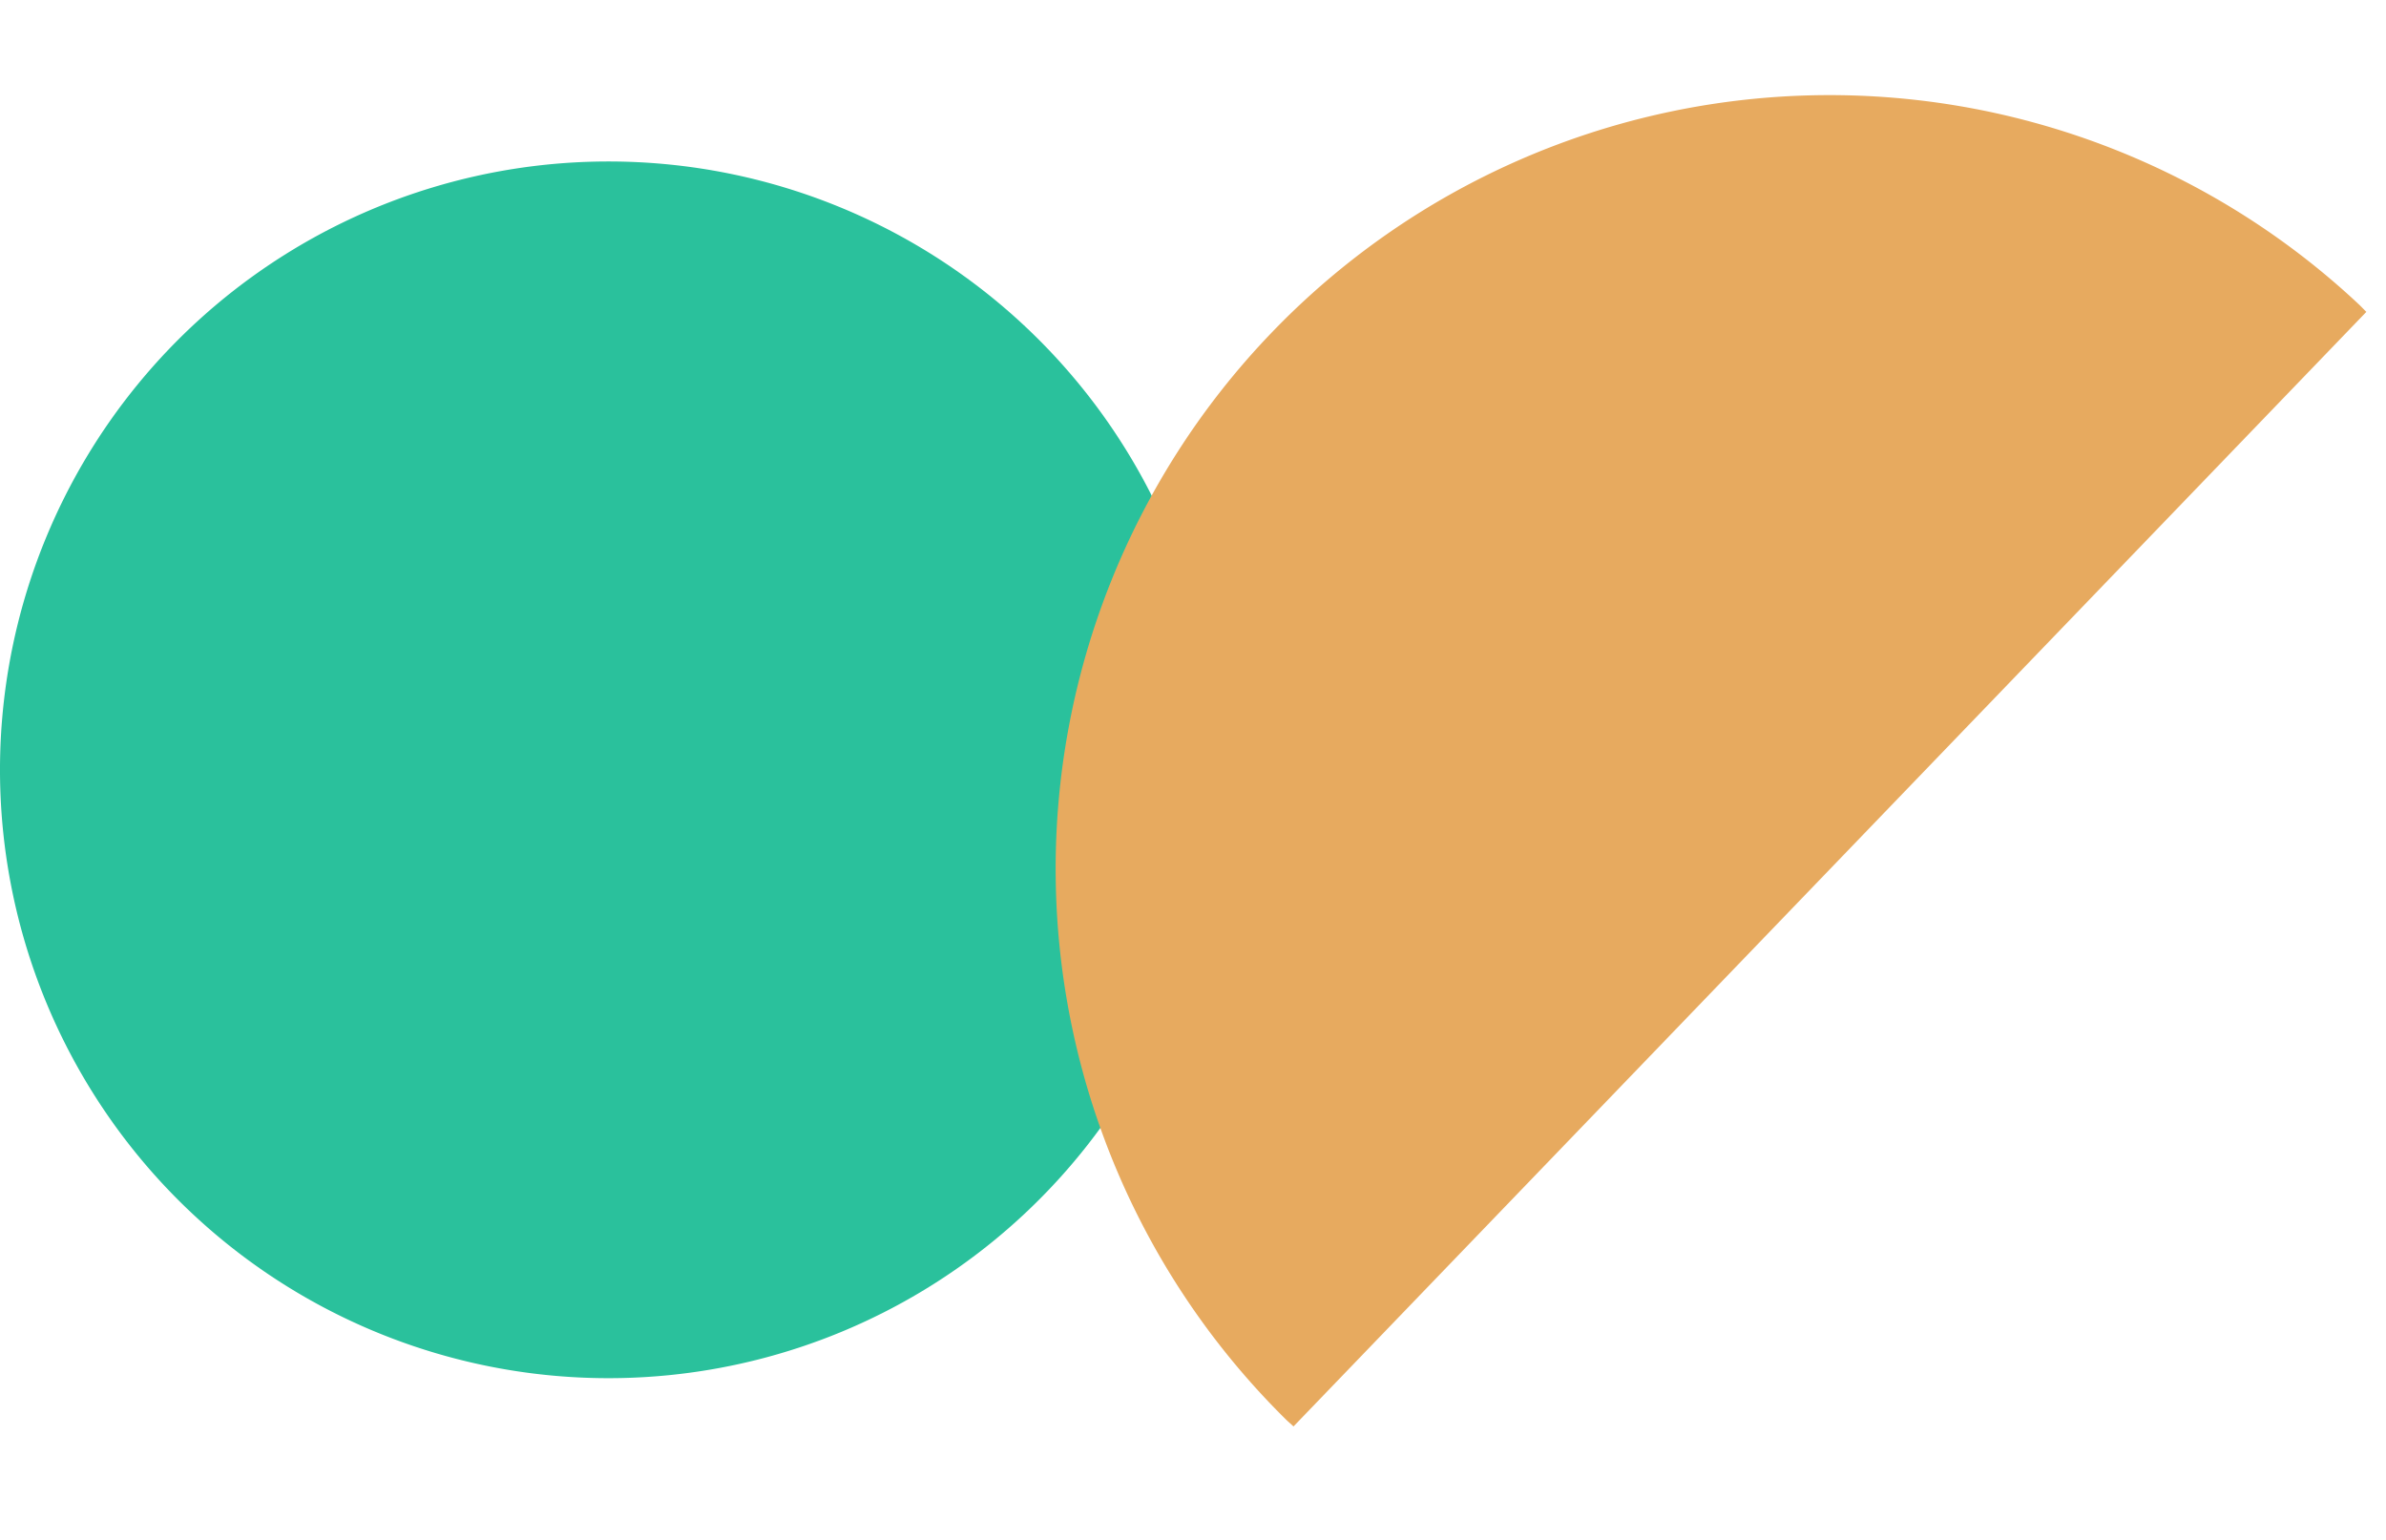
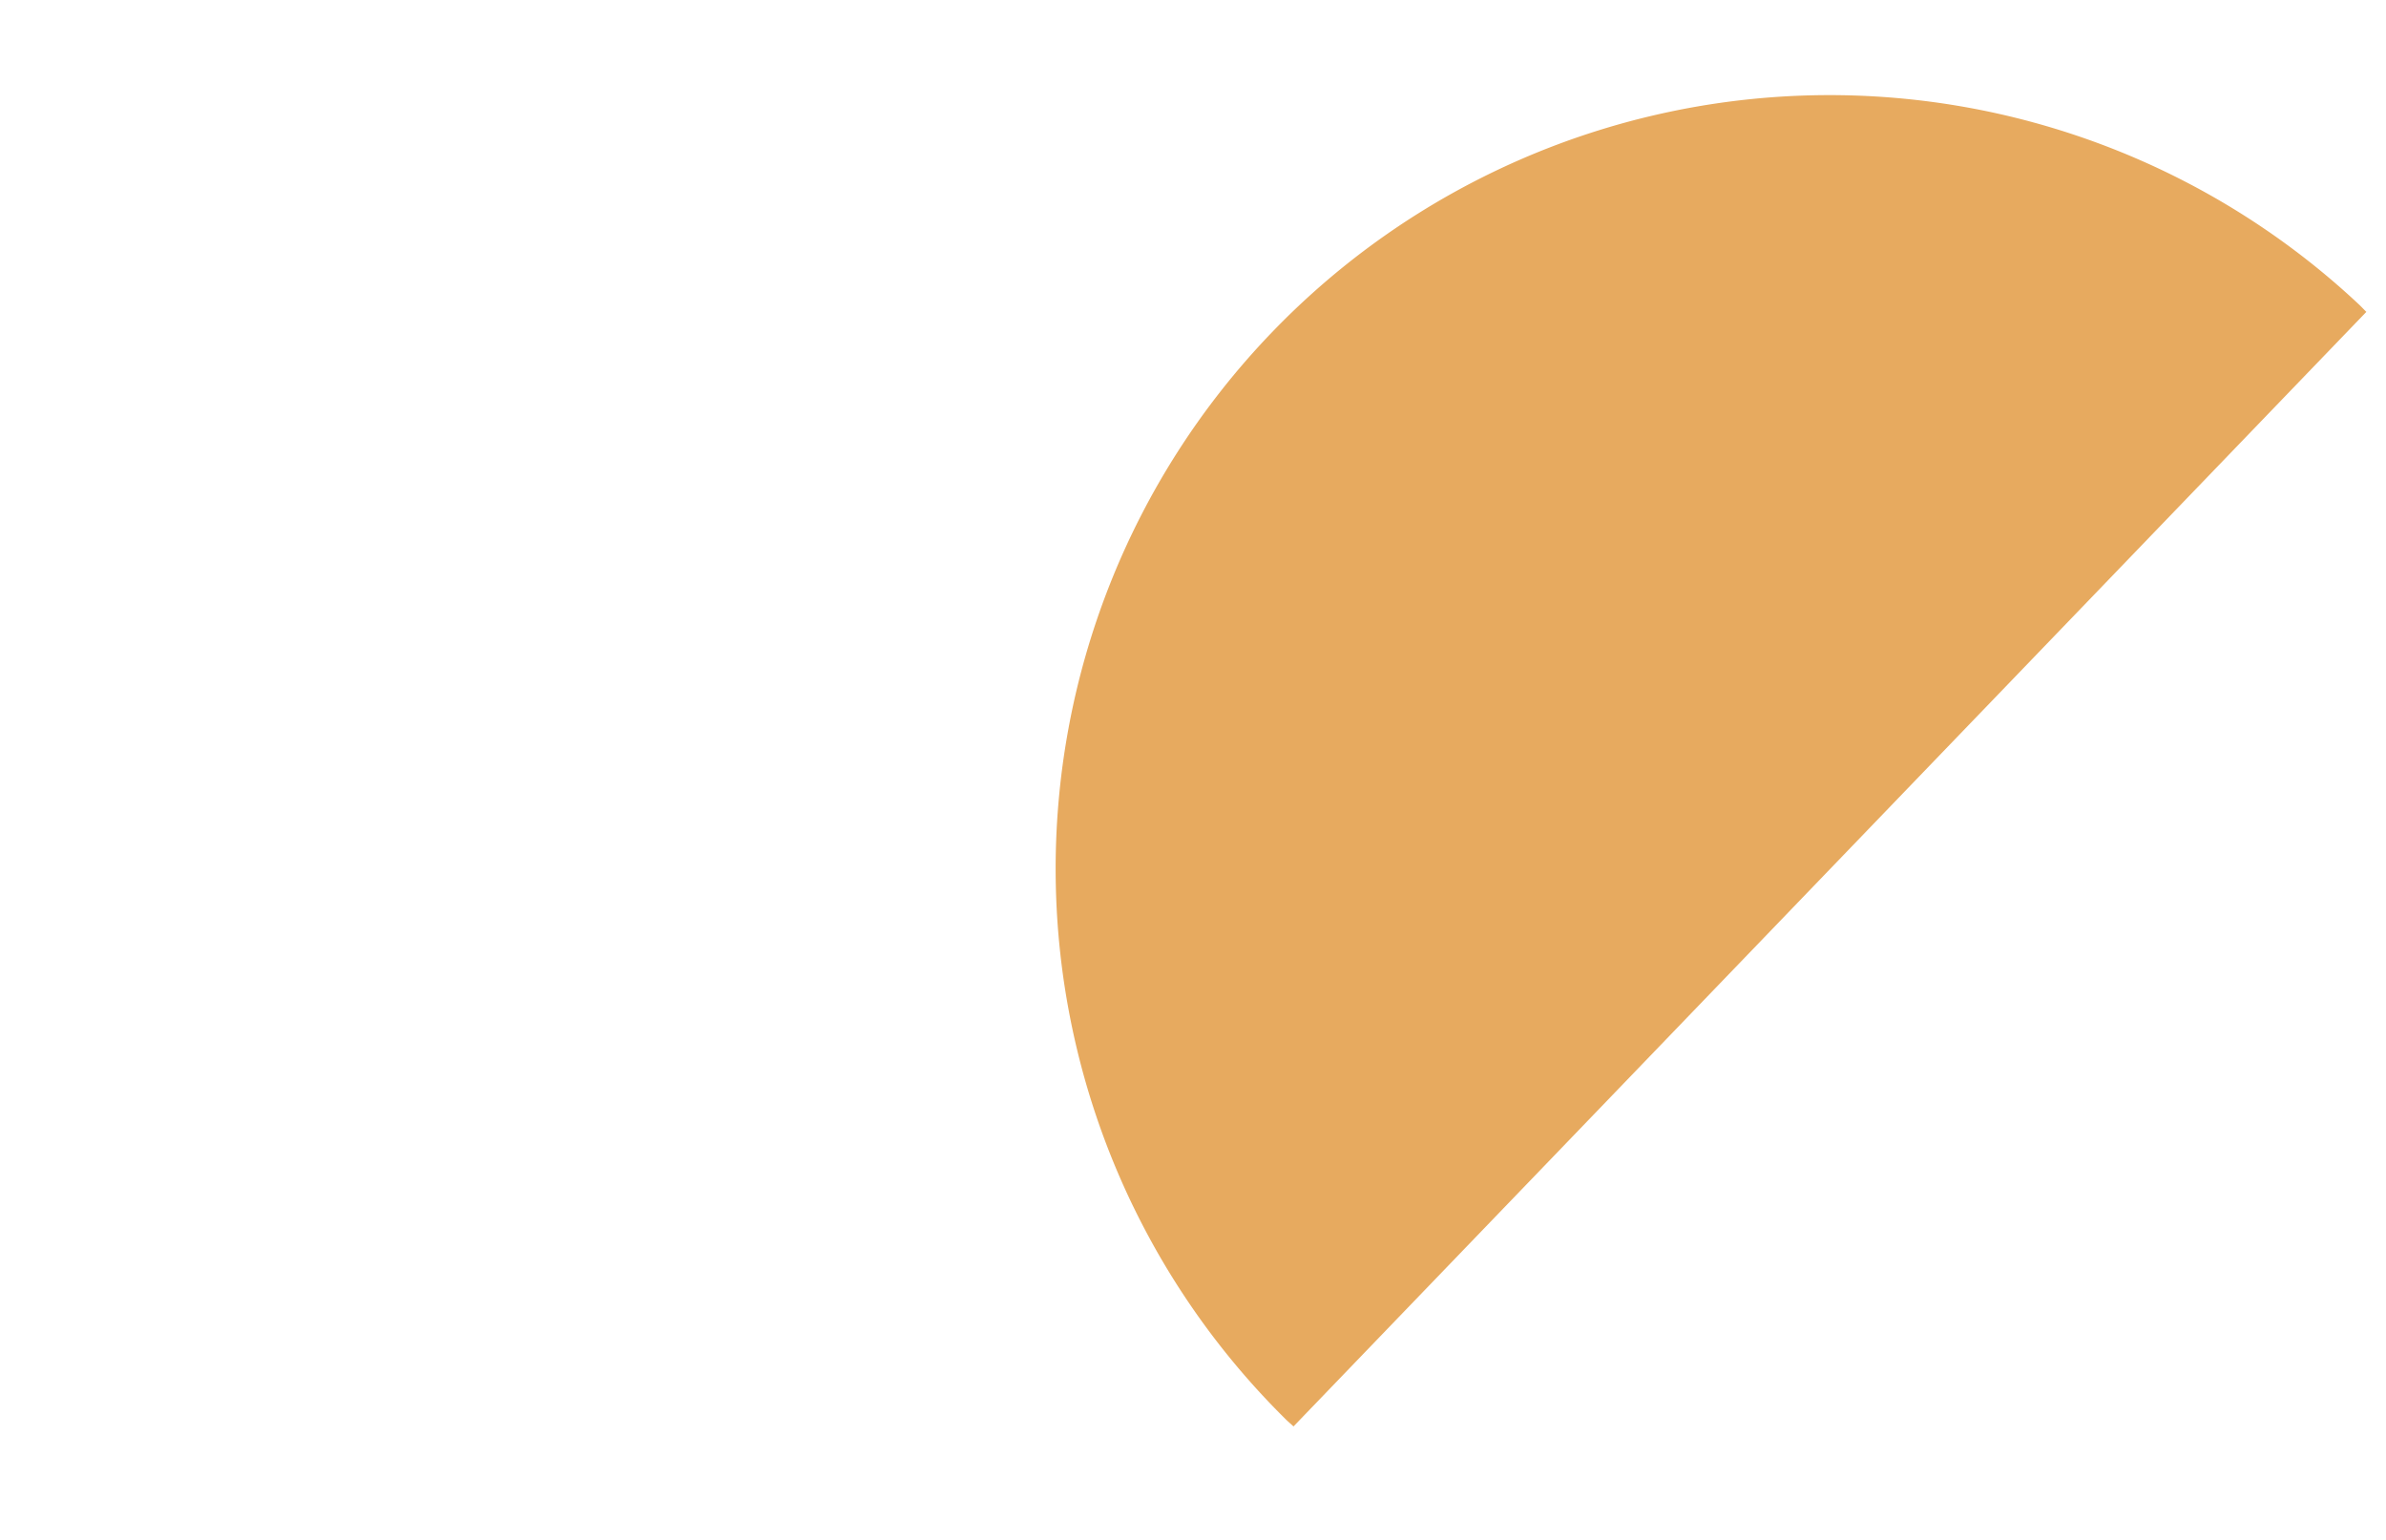
<svg xmlns="http://www.w3.org/2000/svg" width="158.469" height="102.282" viewBox="0 0 158.469 102.282">
  <defs>
    <clipPath id="clip-path">
      <rect id="Rectángulo_254" data-name="Rectángulo 254" width="80.83" height="80.83" fill="none" />
    </clipPath>
    <clipPath id="clip-path-2">
      <rect id="Rectángulo_255" data-name="Rectángulo 255" width="92.886" height="82.782" fill="none" />
    </clipPath>
  </defs>
  <g id="Grupo_936" data-name="Grupo 936" transform="translate(-968 -1106.694)">
    <g id="Grupo_487" data-name="Grupo 487" transform="translate(968 1117.42)">
      <g id="Grupo_486" data-name="Grupo 486" clip-path="url(#clip-path)">
-         <path id="Trazado_4484" data-name="Trazado 4484" d="M80.831,40.414A40.415,40.415,0,1,1,40.416,0,40.415,40.415,0,0,1,80.831,40.414" transform="translate(-0.001 0.001)" fill="#2ac19c" />
-       </g>
+         </g>
    </g>
    <g id="Grupo_488" data-name="Grupo 488" transform="translate(1126.469 1116.782) rotate(97)" clip-path="url(#clip-path-2)">
      <path id="Trazado_4485" data-name="Trazado 4485" d="M10.712,0c-.136.176-.279.344-.413.523A51.4,51.4,0,0,0,92.5,62.242c.134-.179.255-.363.386-.543Z" transform="translate(0)" fill="#e7aa5f" />
    </g>
  </g>
</svg>